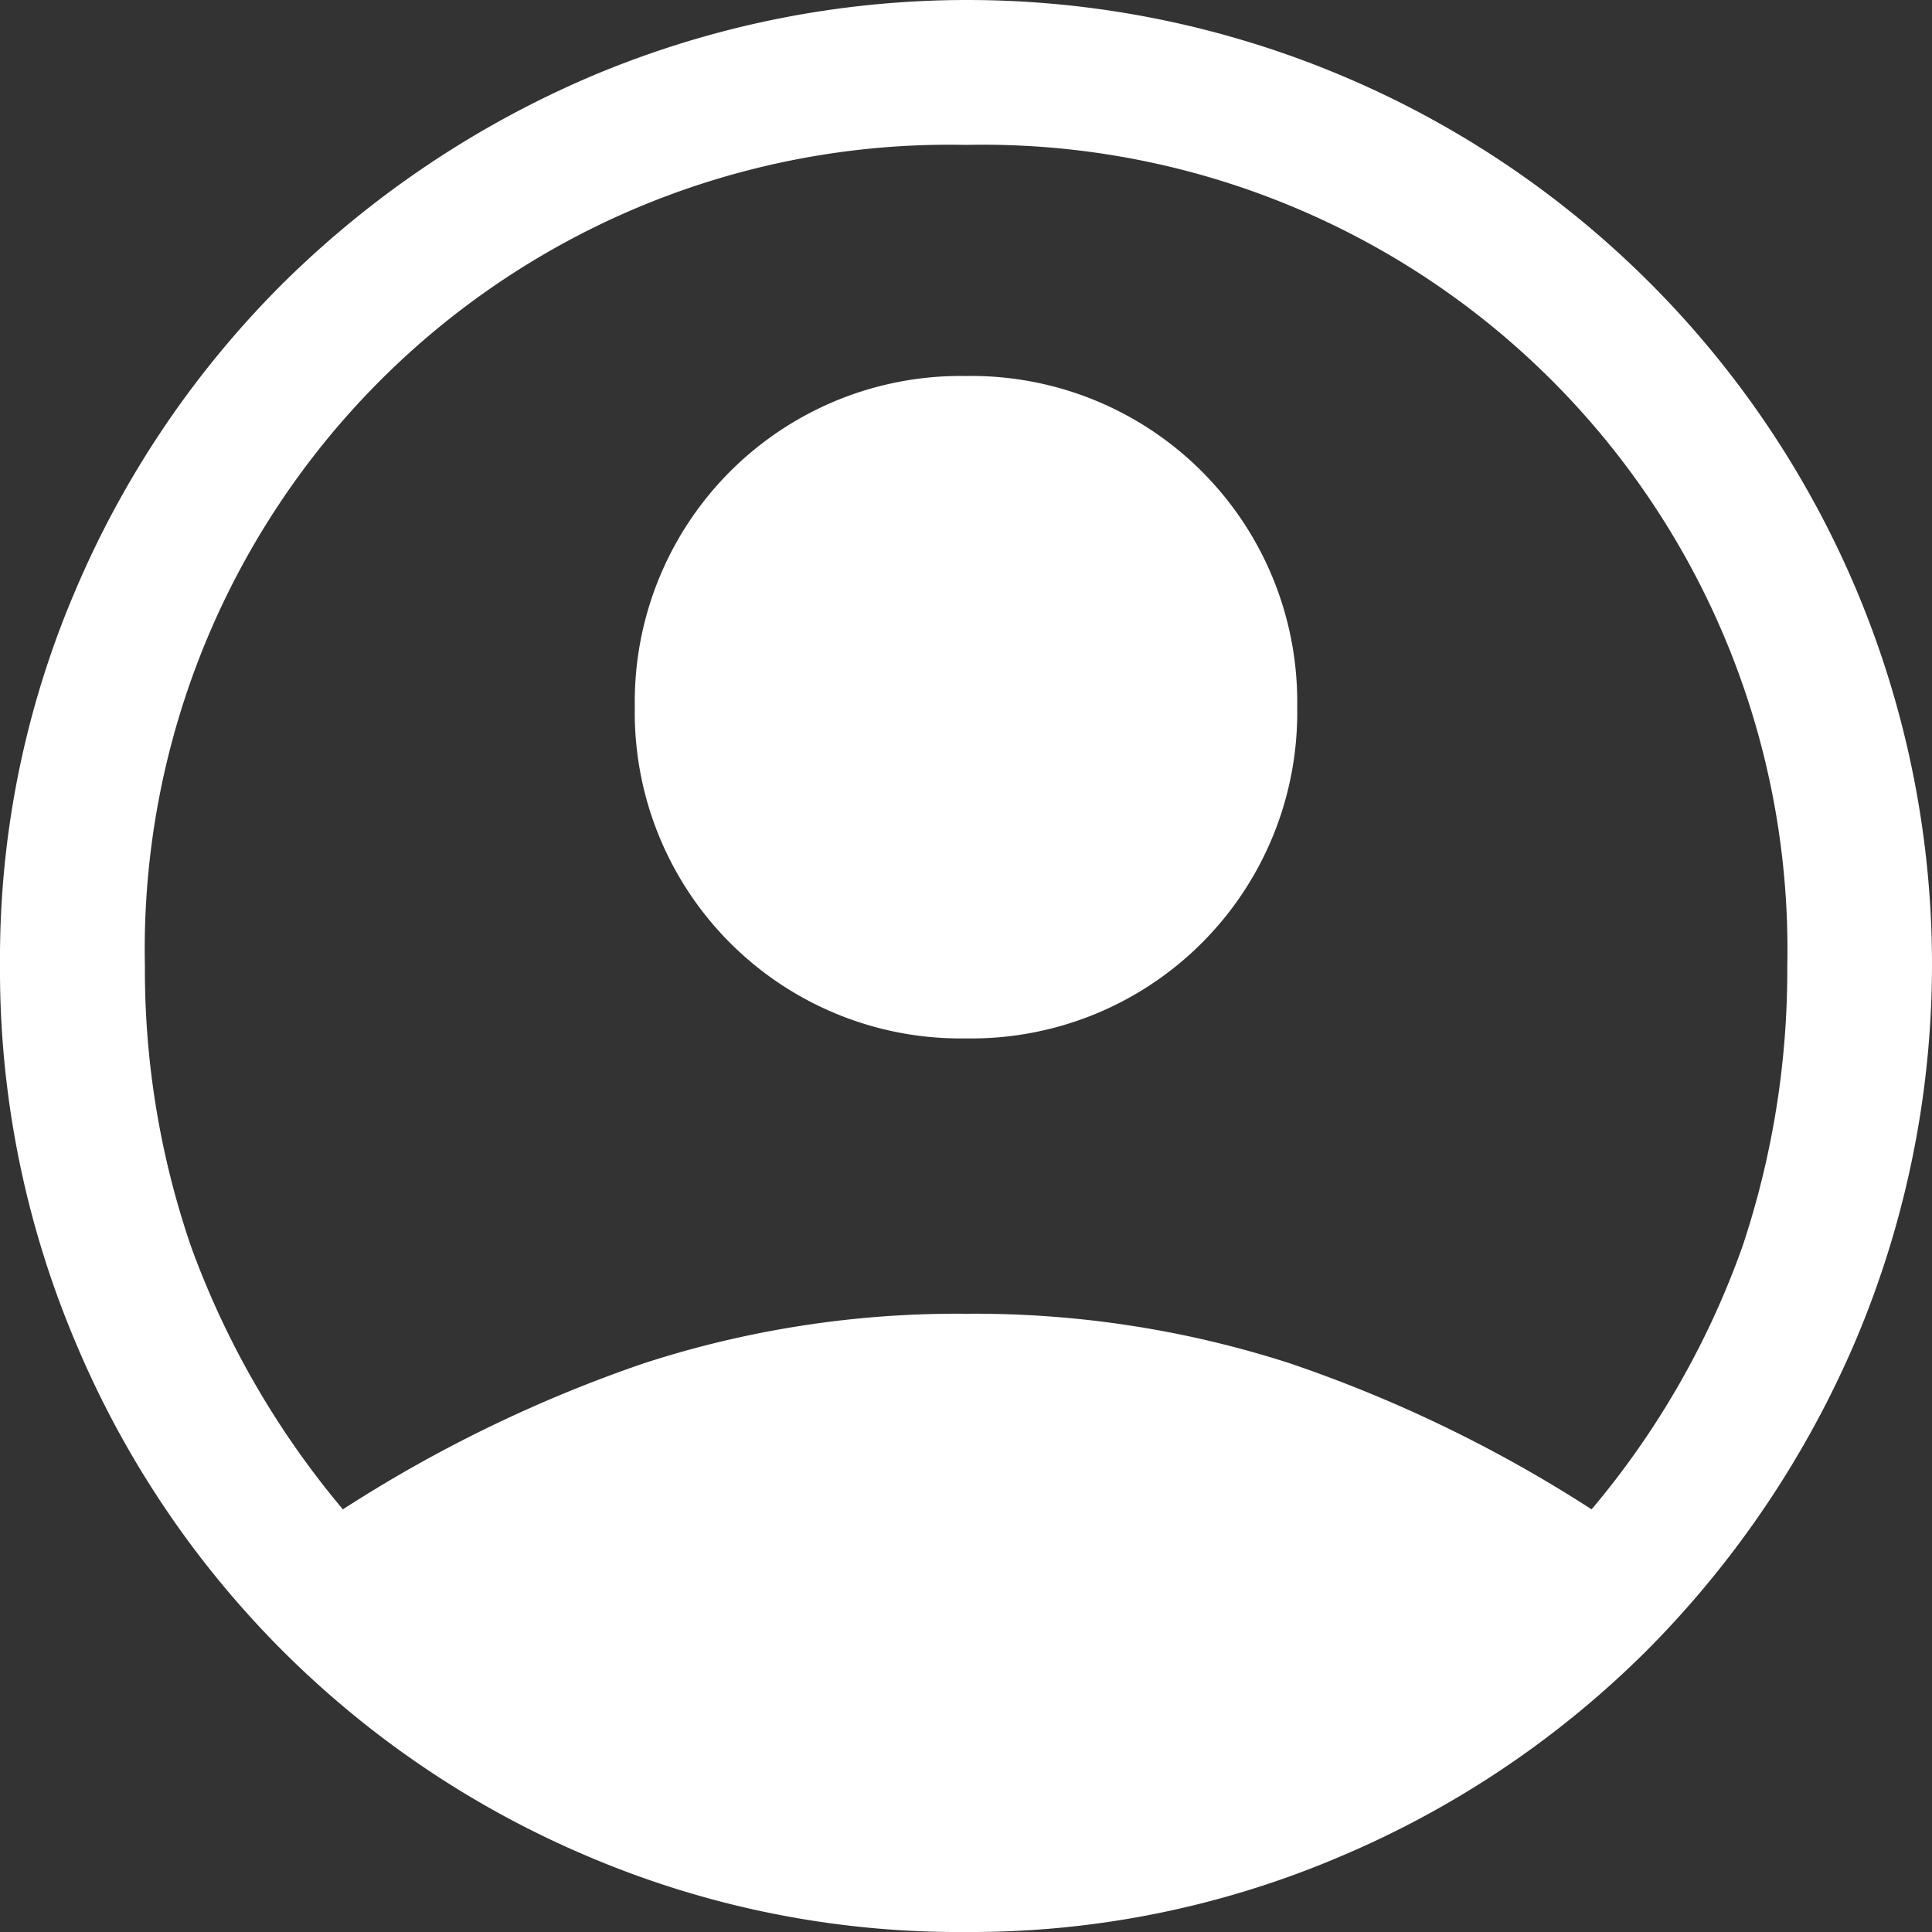
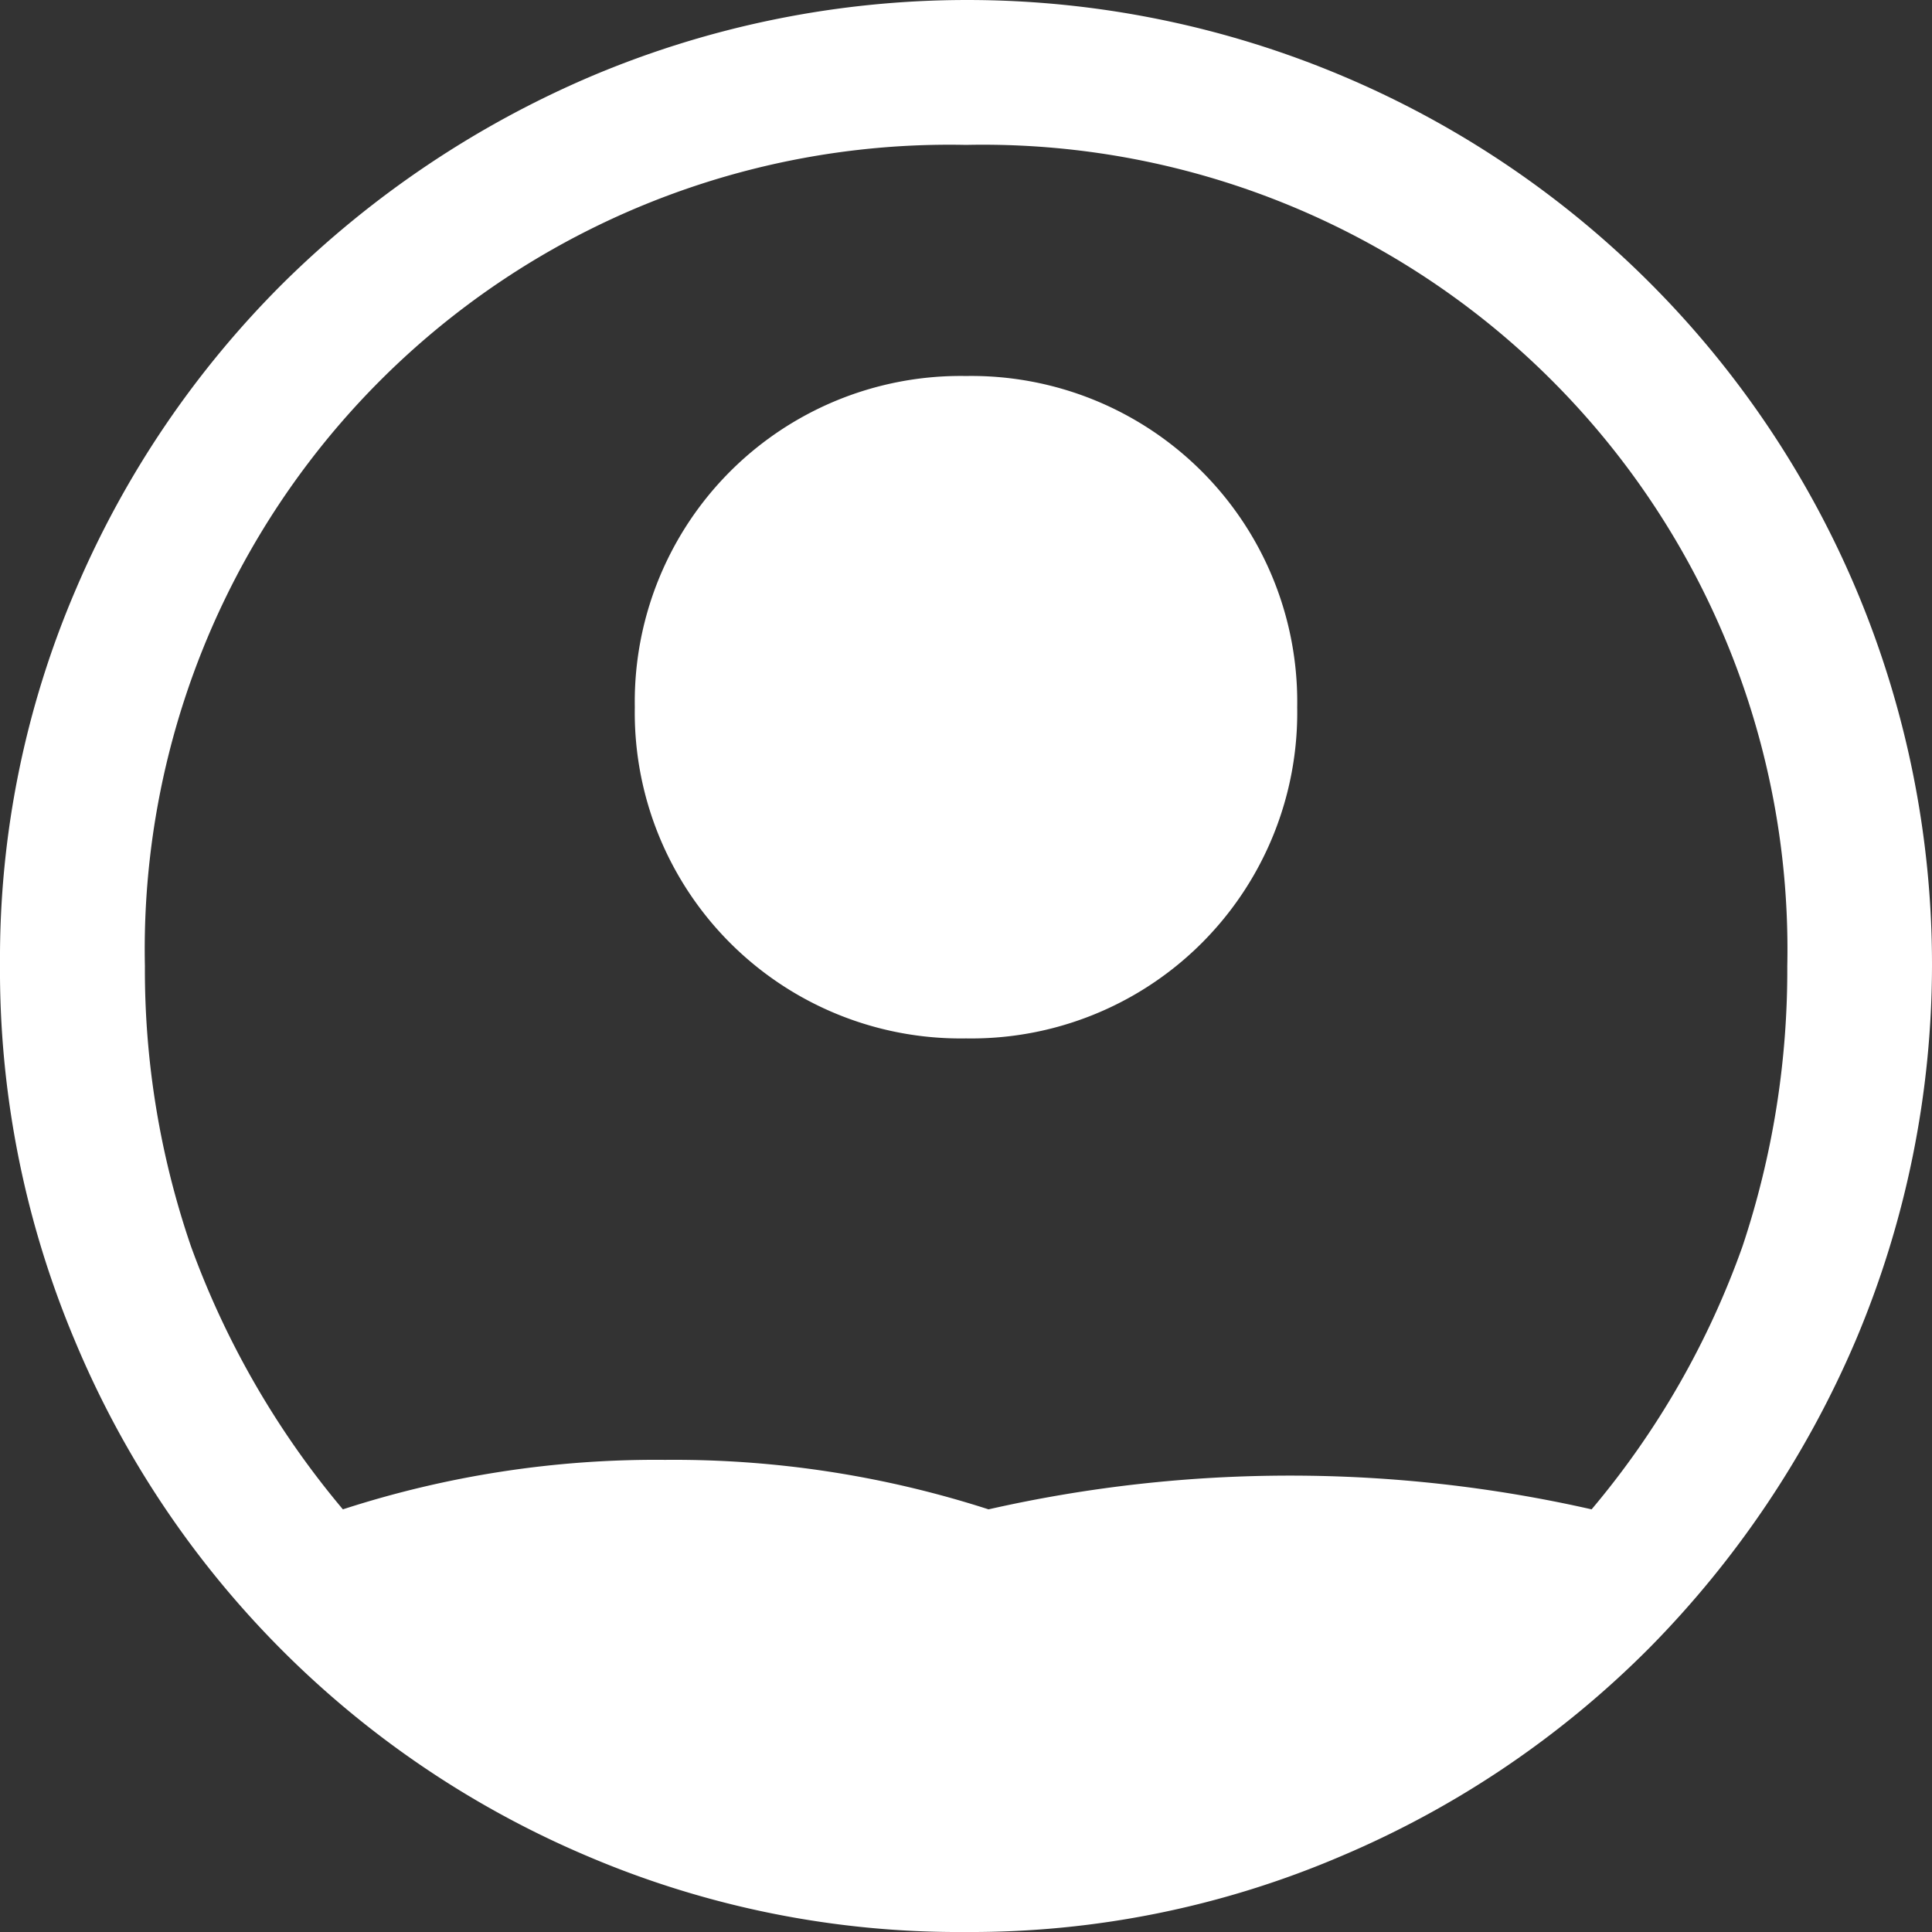
<svg xmlns="http://www.w3.org/2000/svg" width="21" height="21" viewBox="0 0 21 21">
  <rect x="0" y="0" width="21" height="21" fill="#333333" stroke="none" />
-   <path id="account_circle_FILL1_wght400_GRAD0_opsz48_1_" data-name="account_circle_FILL1_wght400_GRAD0_opsz48 (1)" d="M7.727,20.406A14.932,14.932,0,0,1,11,18.818a11.019,11.019,0,0,1,3.5-.538,11.14,11.14,0,0,1,3.518.538A14.827,14.827,0,0,1,21.3,20.406a9.215,9.215,0,0,0,1.641-2.861,9.487,9.487,0,0,0,.486-3.045A8.745,8.745,0,0,0,14.5,5.575,8.745,8.745,0,0,0,5.575,14.5a9.26,9.26,0,0,0,.5,3.045A9.447,9.447,0,0,0,7.727,20.406ZM14.5,15.287a3.542,3.542,0,0,1-3.6-3.6,3.542,3.542,0,0,1,3.6-3.6,3.542,3.542,0,0,1,3.6,3.6,3.542,3.542,0,0,1-3.6,3.6ZM14.5,25a10.29,10.29,0,0,1-4.121-.827,10.449,10.449,0,0,1-5.565-5.6A10.367,10.367,0,0,1,4,14.474,10.16,10.16,0,0,1,4.827,10.4,10.494,10.494,0,0,1,7.084,7.071a10.763,10.763,0,0,1,3.347-2.244,10.488,10.488,0,0,1,8.164,0A10.484,10.484,0,0,1,24.173,10.4a10.488,10.488,0,0,1,0,8.164,10.763,10.763,0,0,1-2.244,3.347,10.493,10.493,0,0,1-3.334,2.257A10.224,10.224,0,0,1,14.5,25Z" transform="translate(-4 -4)" fill="#fff" />
+   <path id="account_circle_FILL1_wght400_GRAD0_opsz48_1_" data-name="account_circle_FILL1_wght400_GRAD0_opsz48 (1)" d="M7.727,20.406a11.019,11.019,0,0,1,3.5-.538,11.14,11.14,0,0,1,3.518.538A14.827,14.827,0,0,1,21.3,20.406a9.215,9.215,0,0,0,1.641-2.861,9.487,9.487,0,0,0,.486-3.045A8.745,8.745,0,0,0,14.5,5.575,8.745,8.745,0,0,0,5.575,14.5a9.26,9.26,0,0,0,.5,3.045A9.447,9.447,0,0,0,7.727,20.406ZM14.5,15.287a3.542,3.542,0,0,1-3.6-3.6,3.542,3.542,0,0,1,3.6-3.6,3.542,3.542,0,0,1,3.6,3.6,3.542,3.542,0,0,1-3.6,3.6ZM14.5,25a10.29,10.29,0,0,1-4.121-.827,10.449,10.449,0,0,1-5.565-5.6A10.367,10.367,0,0,1,4,14.474,10.16,10.16,0,0,1,4.827,10.4,10.494,10.494,0,0,1,7.084,7.071a10.763,10.763,0,0,1,3.347-2.244,10.488,10.488,0,0,1,8.164,0A10.484,10.484,0,0,1,24.173,10.4a10.488,10.488,0,0,1,0,8.164,10.763,10.763,0,0,1-2.244,3.347,10.493,10.493,0,0,1-3.334,2.257A10.224,10.224,0,0,1,14.5,25Z" transform="translate(-4 -4)" fill="#fff" />
</svg>